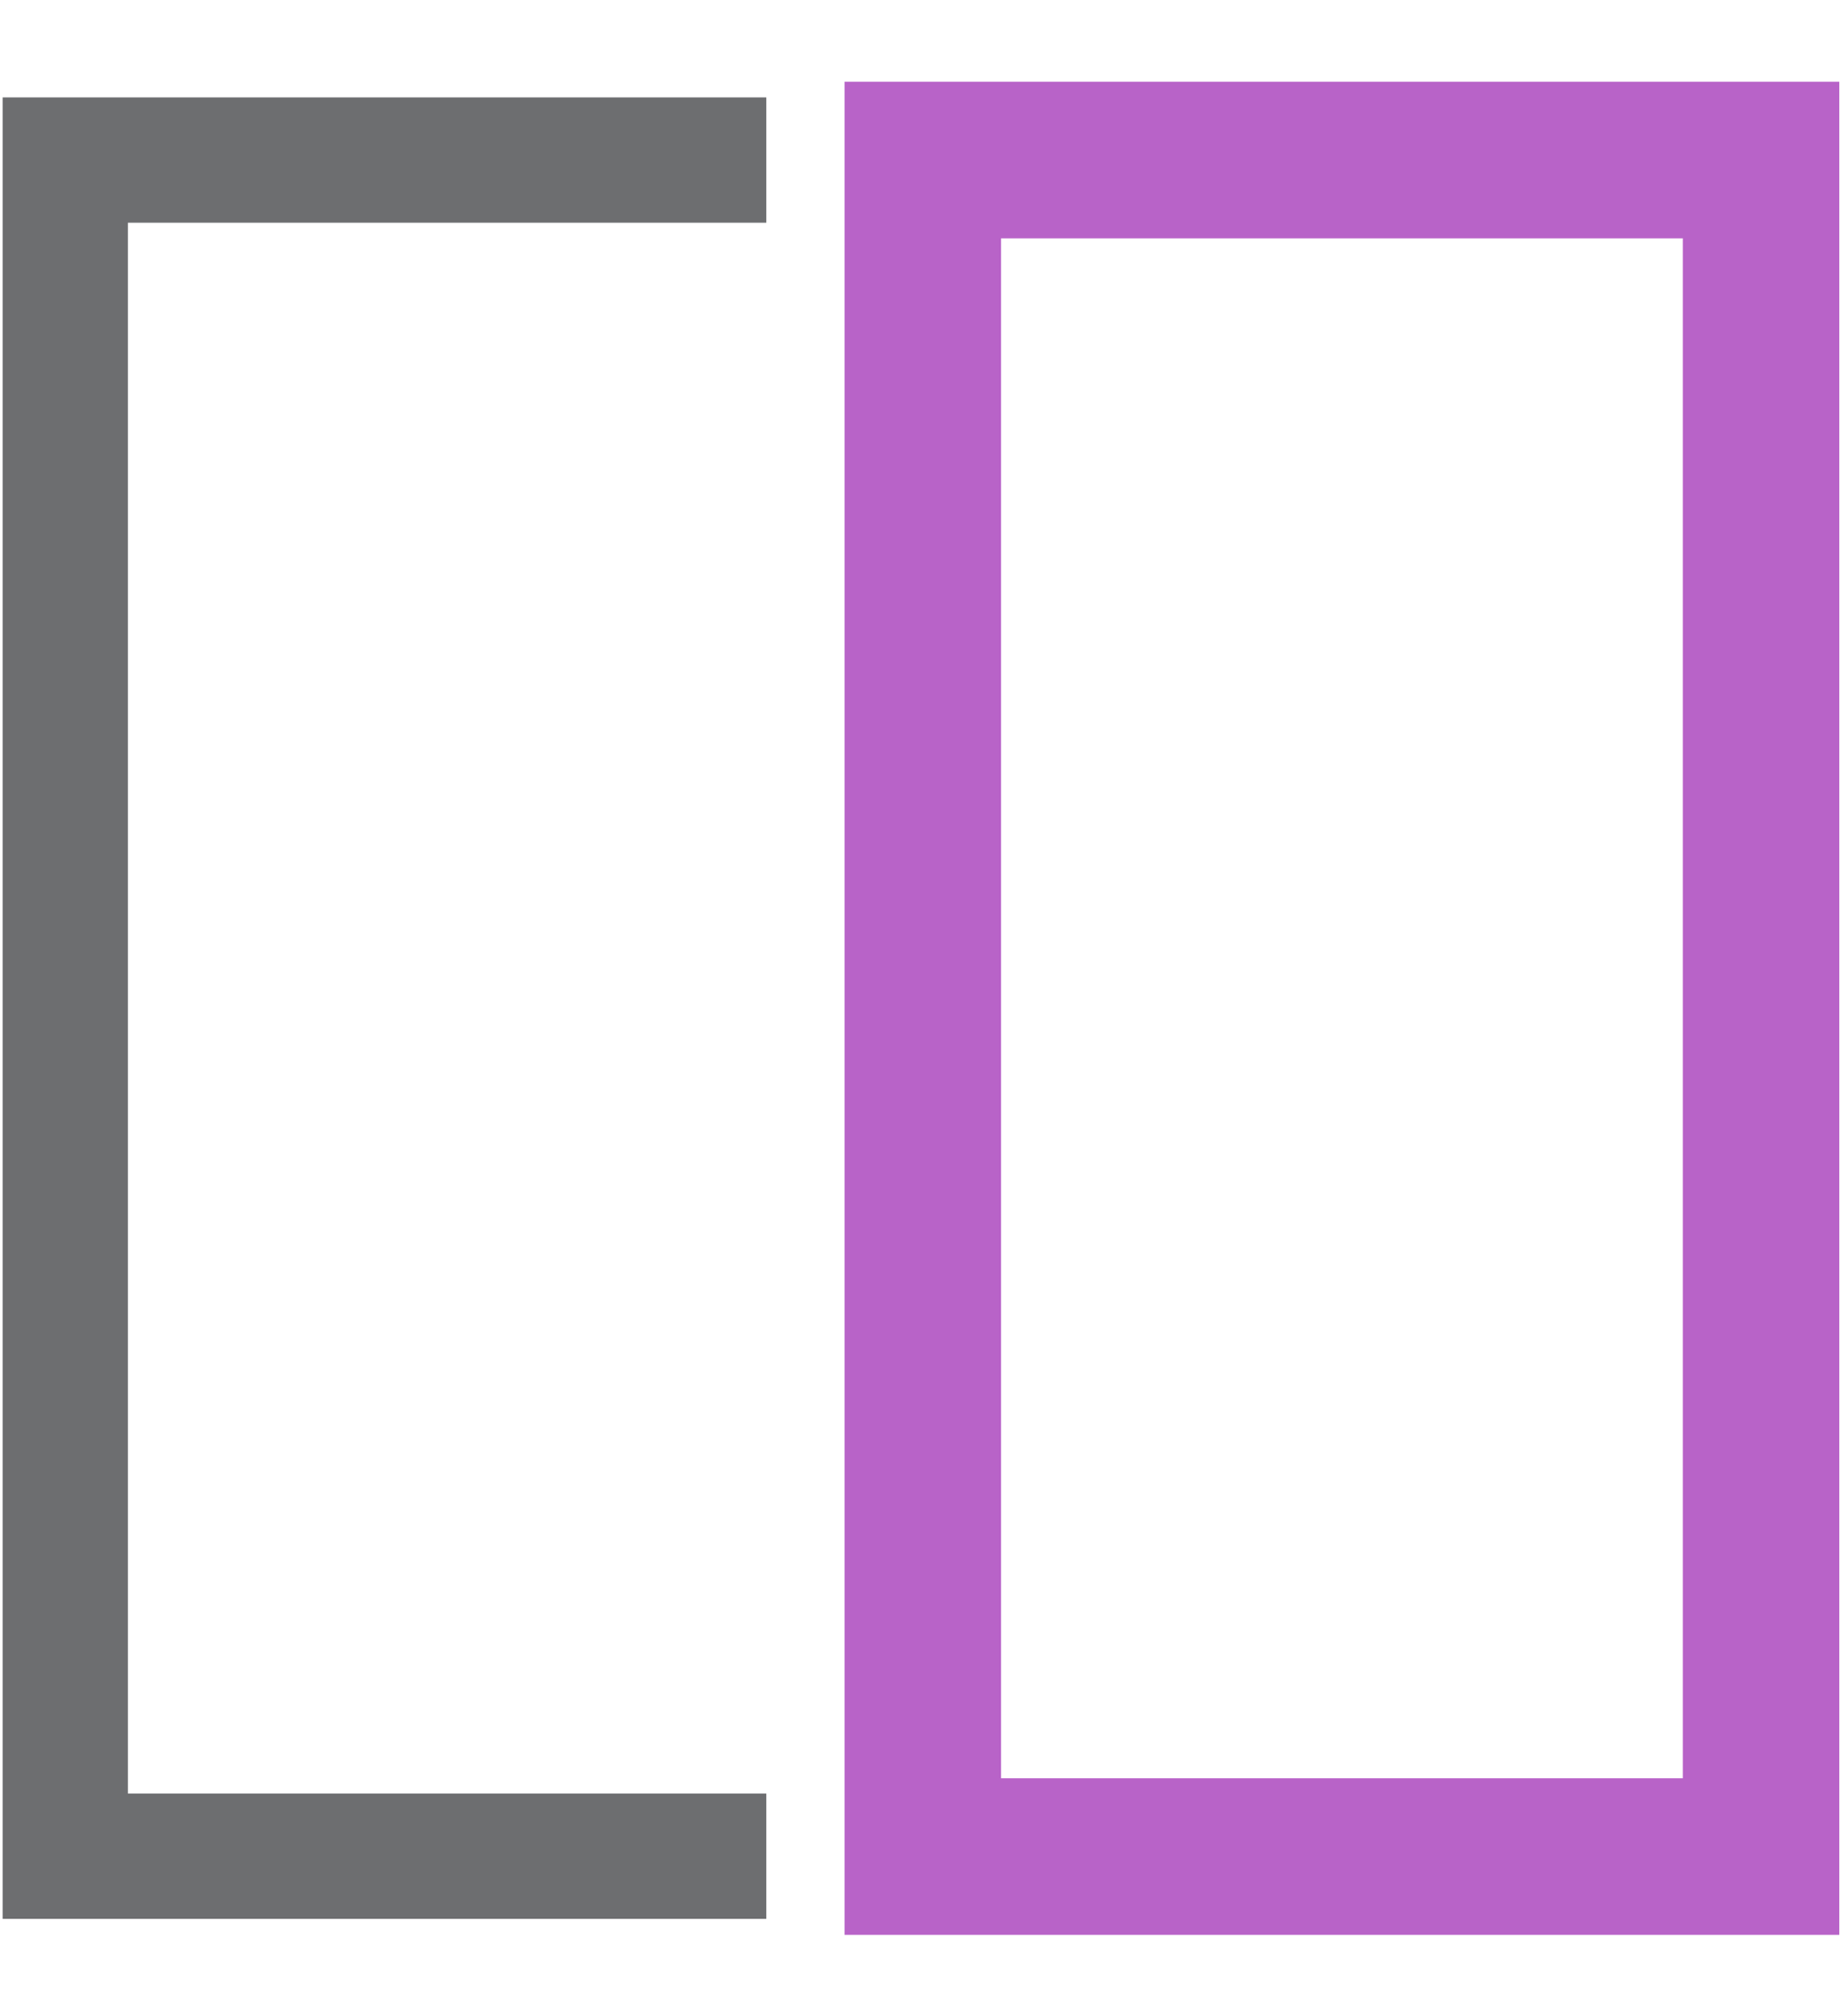
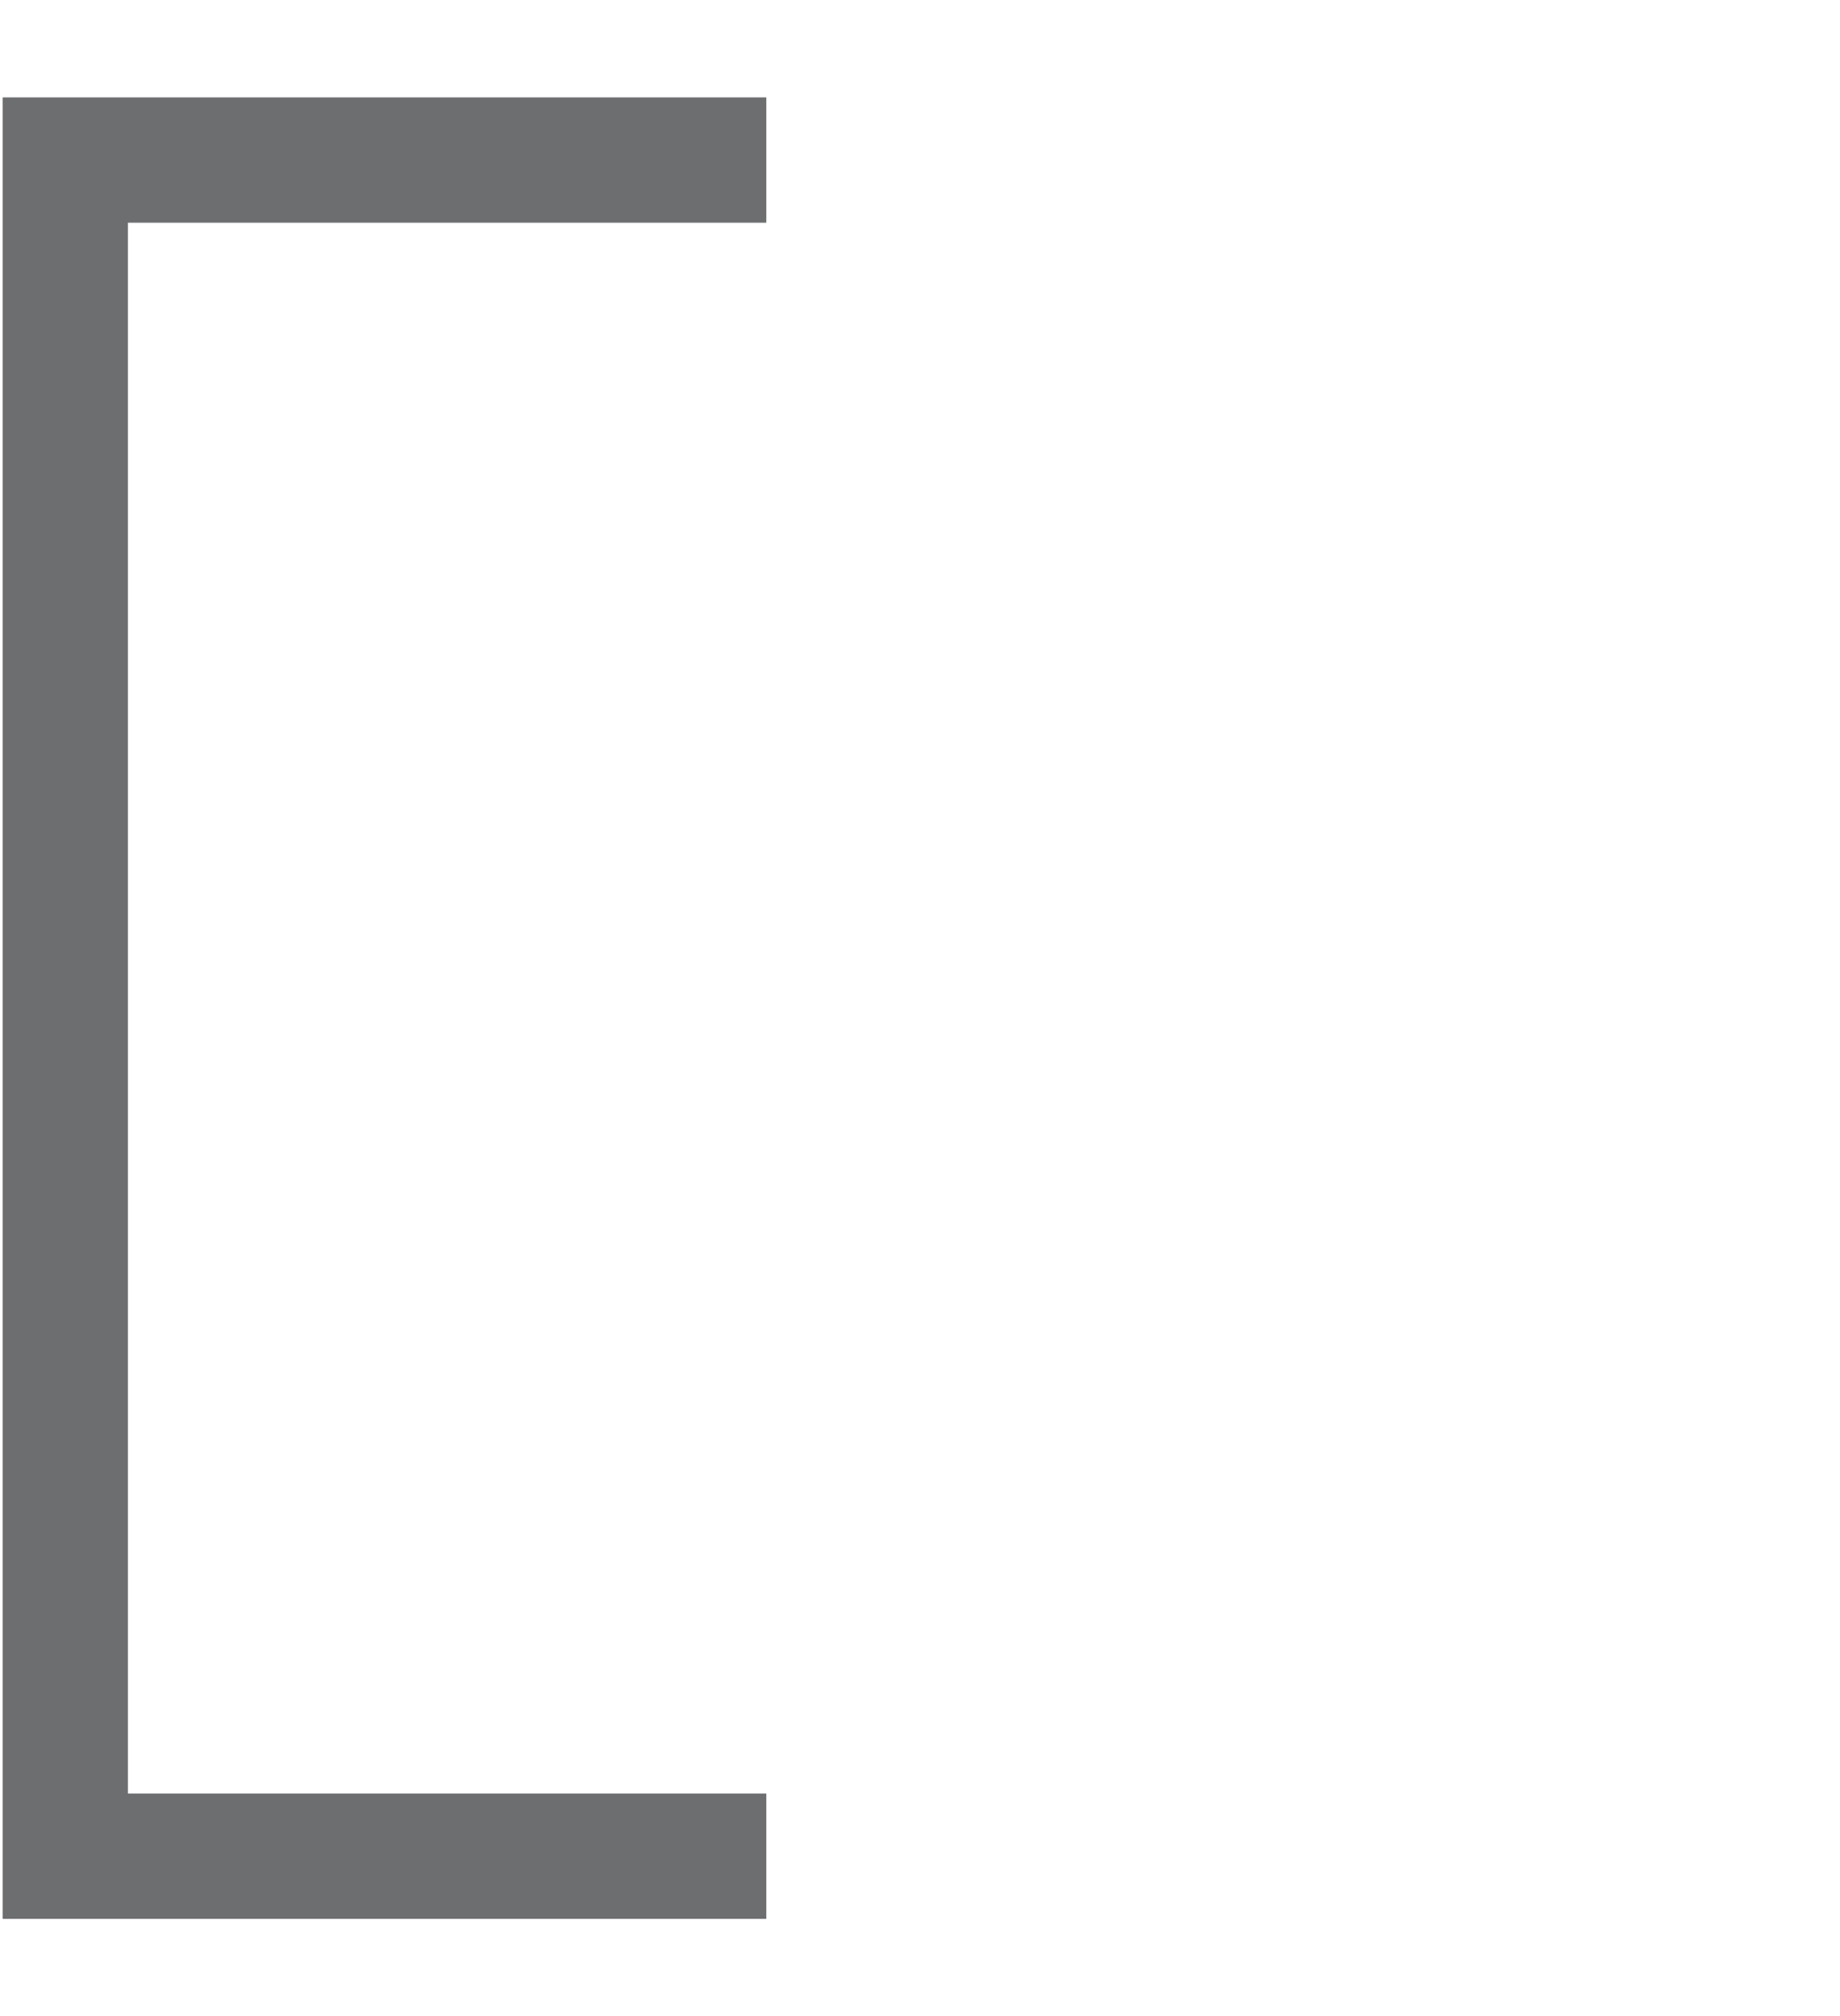
<svg xmlns="http://www.w3.org/2000/svg" id="Layer_1" data-name="Layer 1" viewBox="0 0 52.44 57.44">
  <defs>
    <style>.cls-1,.cls-2{fill:none;stroke-miterlimit:10;}.cls-1{stroke:#6d6e70;stroke-width:3.57px;}.cls-2{stroke:#b863c8;stroke-width:4.46px;}</style>
  </defs>
  <polyline class="cls-1" points="21.84 4.56 1.86 4.56 1.86 52.88 21.84 52.88" />
-   <rect class="cls-2" x="26.3" y="4.56" width="23.89" height="48.33" />
</svg>